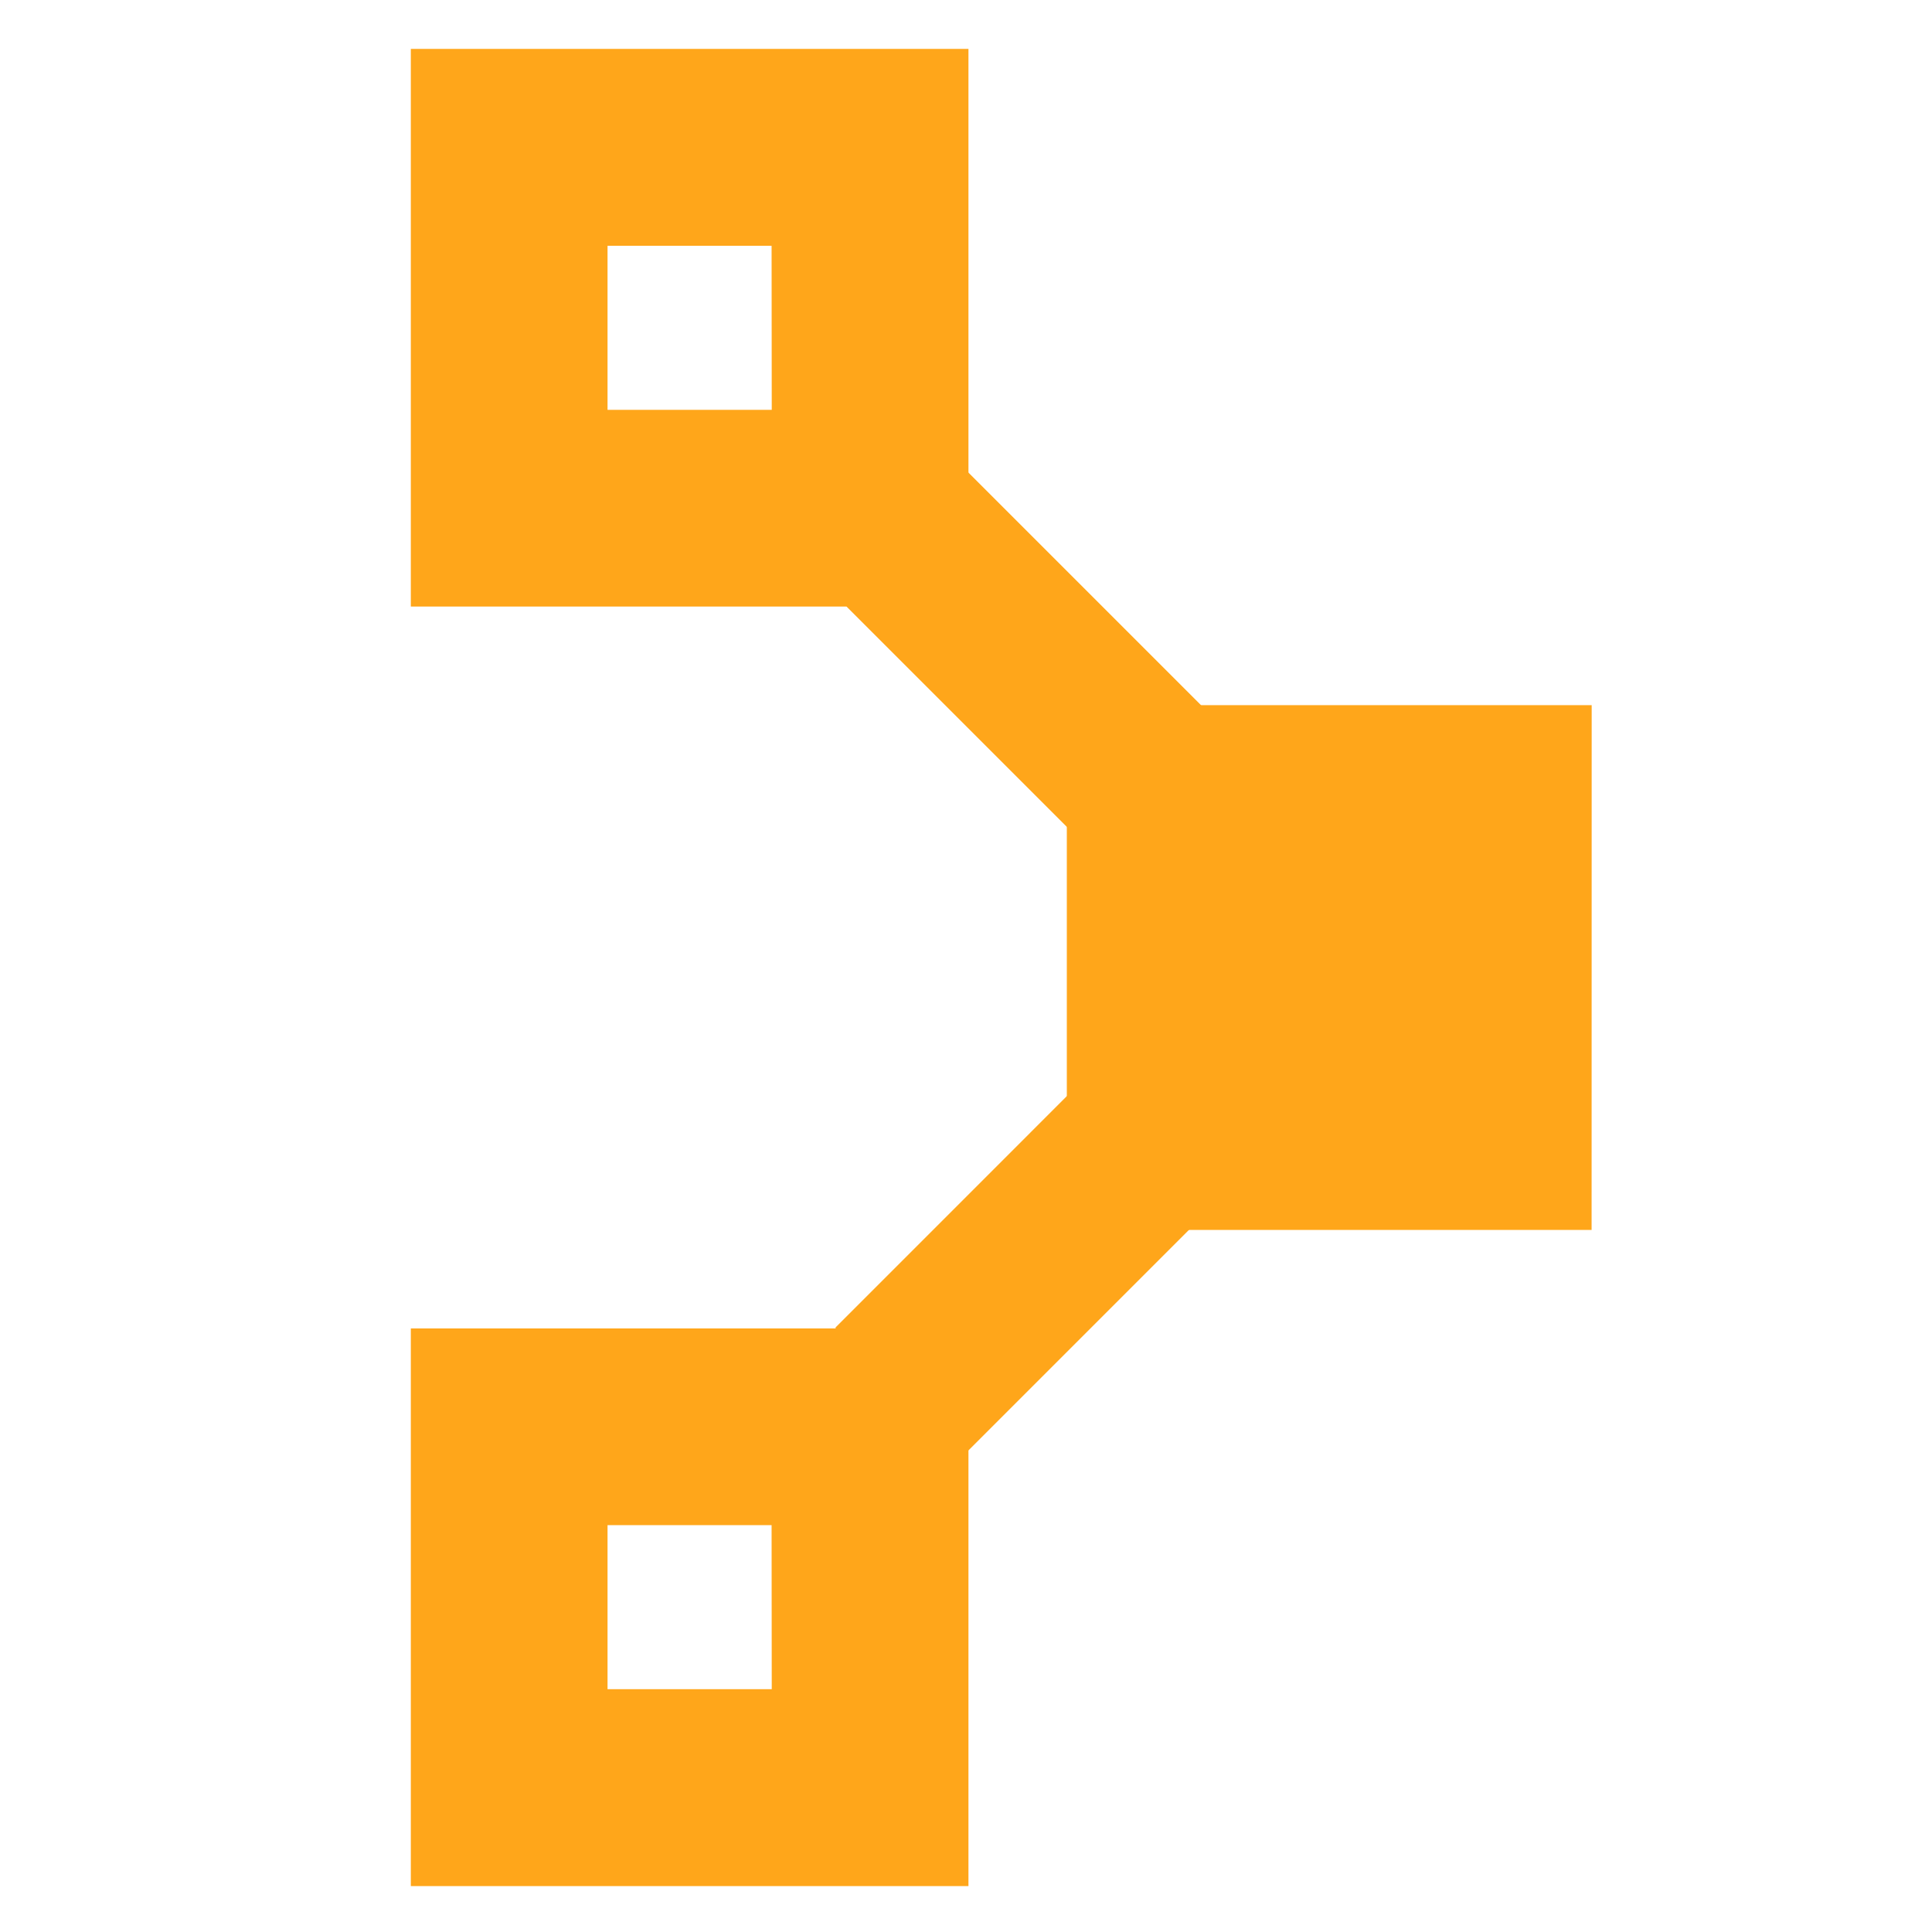
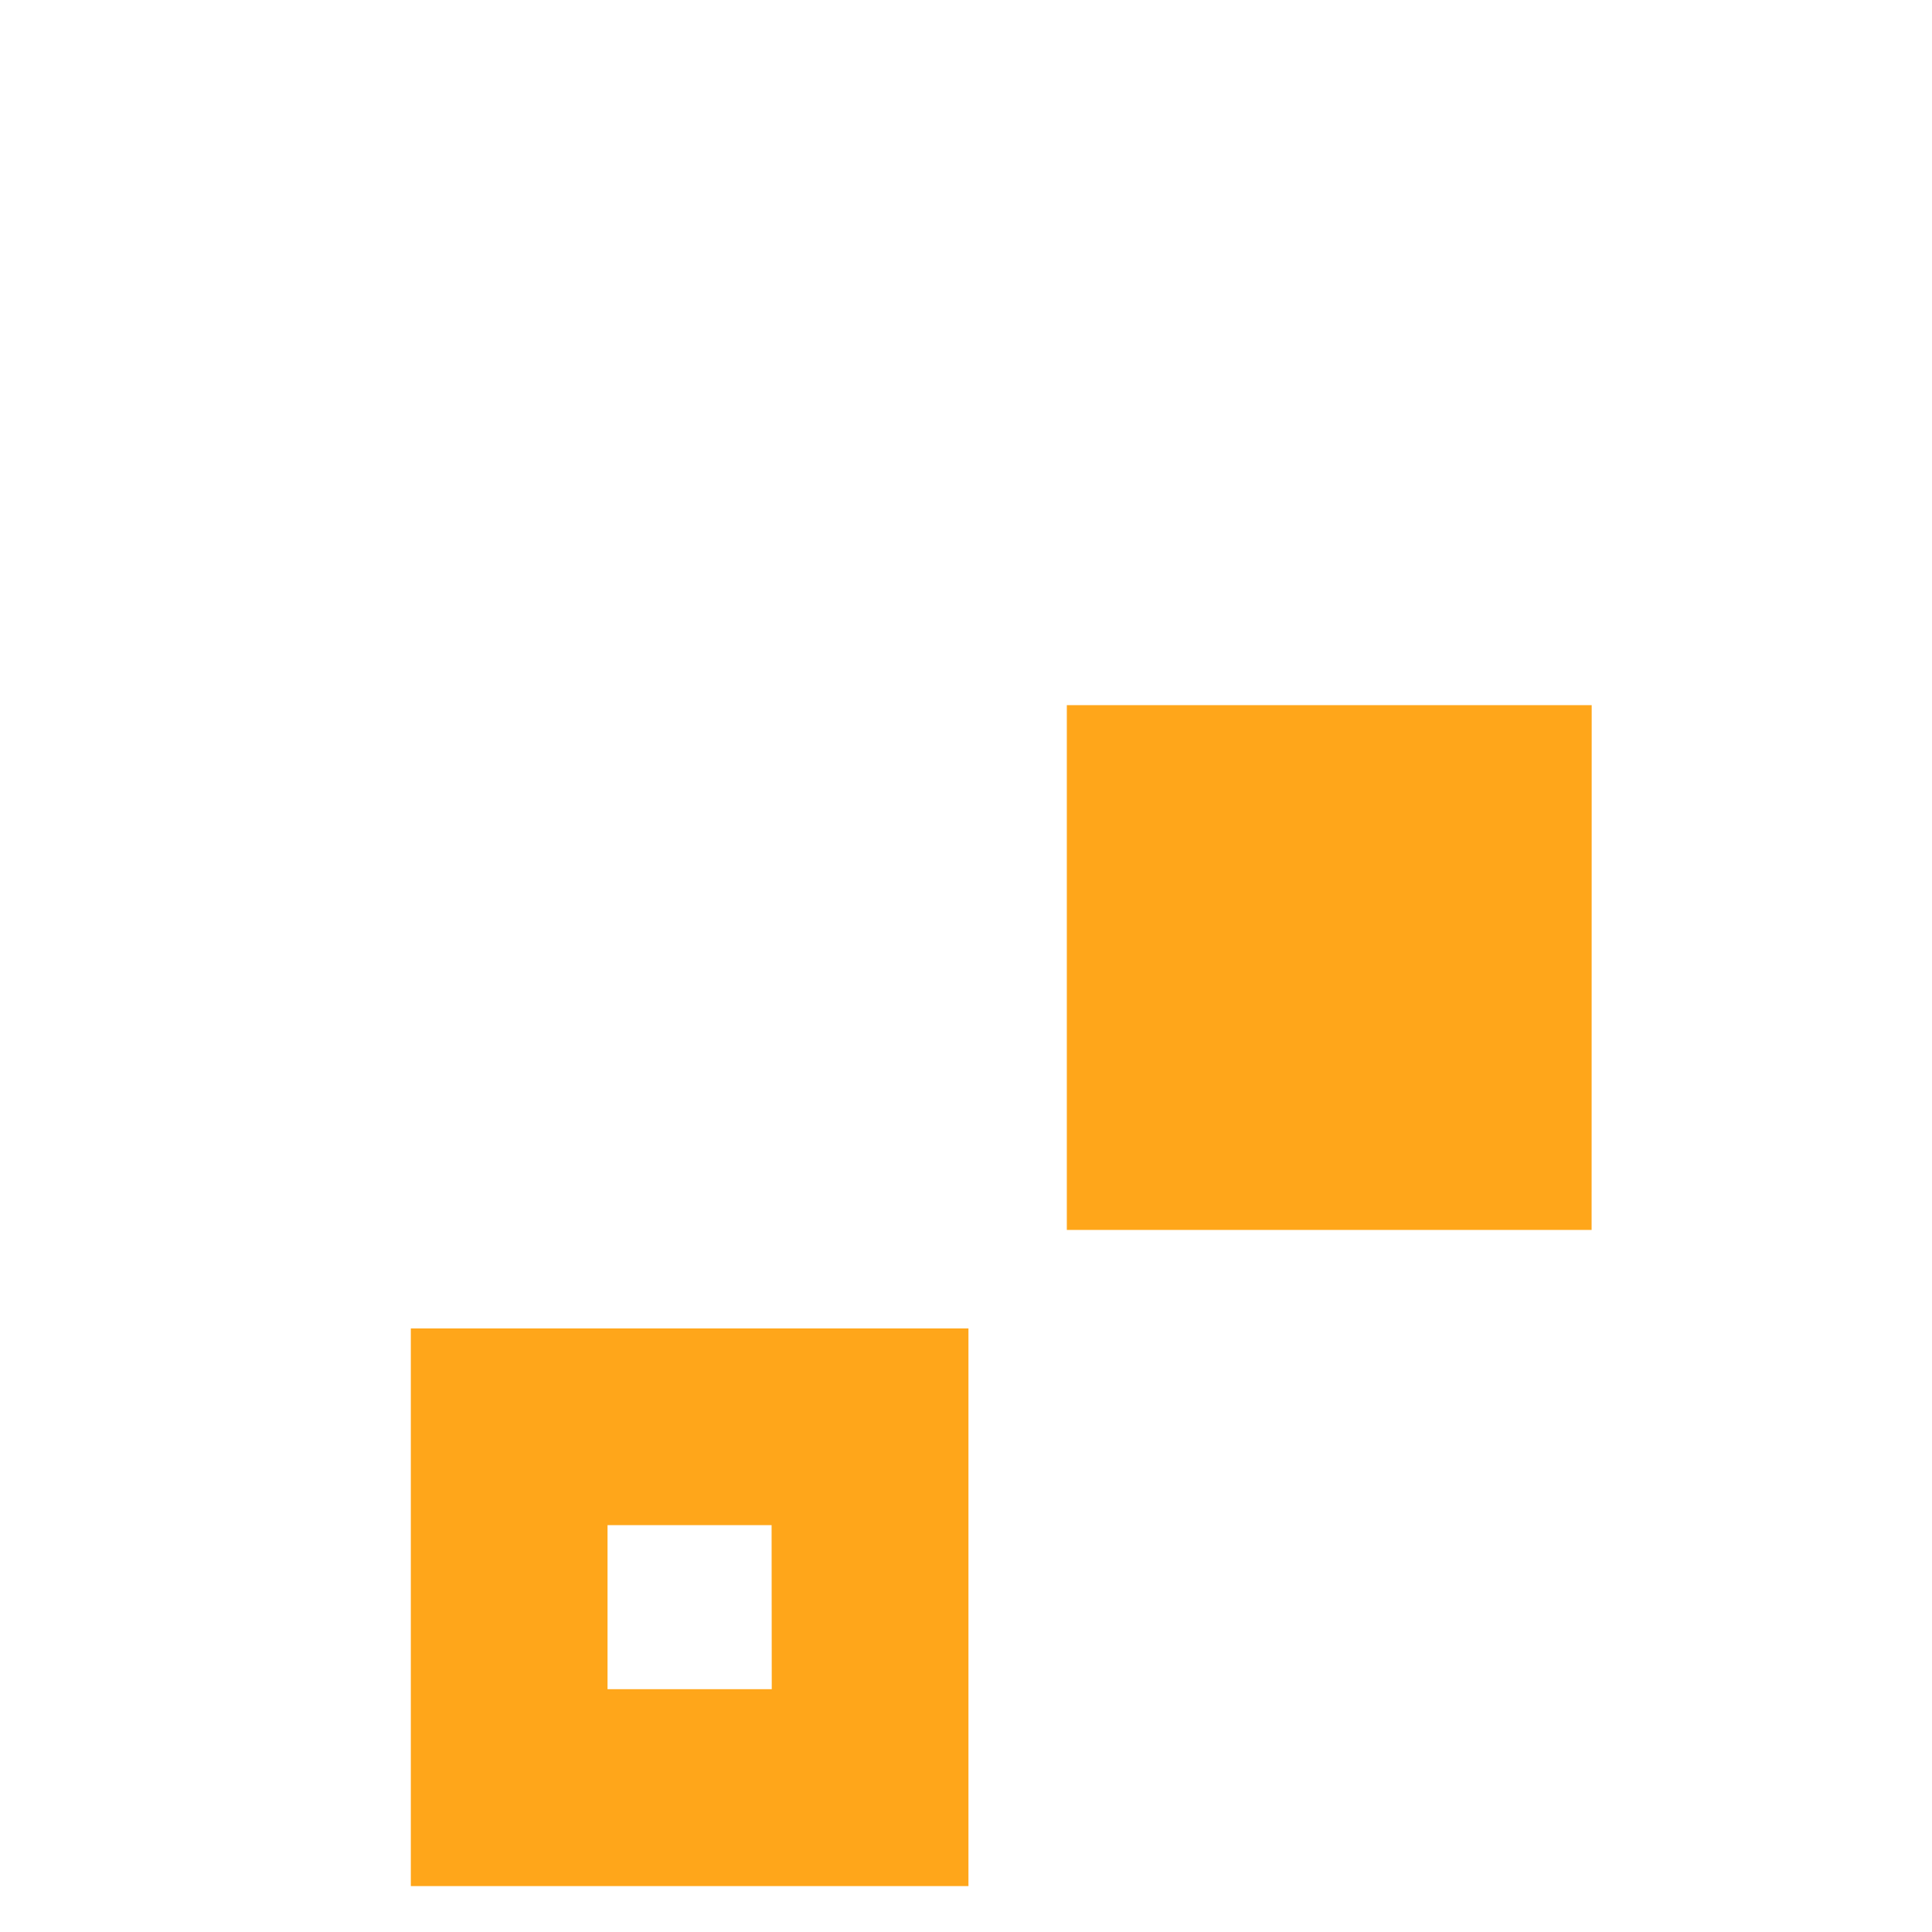
<svg xmlns="http://www.w3.org/2000/svg" width="48" height="48" viewBox="0 0 48 48" fill="none">
  <path d="M39.545 17.519H26.505V30.557H39.543L39.545 17.519ZM19.174 41.968H15.094V37.892H19.17L19.174 41.968ZM24.061 33.005H10.207V46.859H24.061V33.005Z" fill="#FFA61A" />
-   <path d="M26.79 20.828L18.559 12.597L21.737 9.418L29.969 17.65L26.79 20.828ZM23.93 36.166L20.752 32.987L27.266 26.472L30.445 29.651L23.93 36.166Z" fill="#FFA61A" />
-   <path d="M19.174 10.182H15.094V6.107H19.17L19.174 10.182ZM24.061 1.215H10.207V15.069H24.061V1.215Z" fill="#FFA61A" />
</svg>